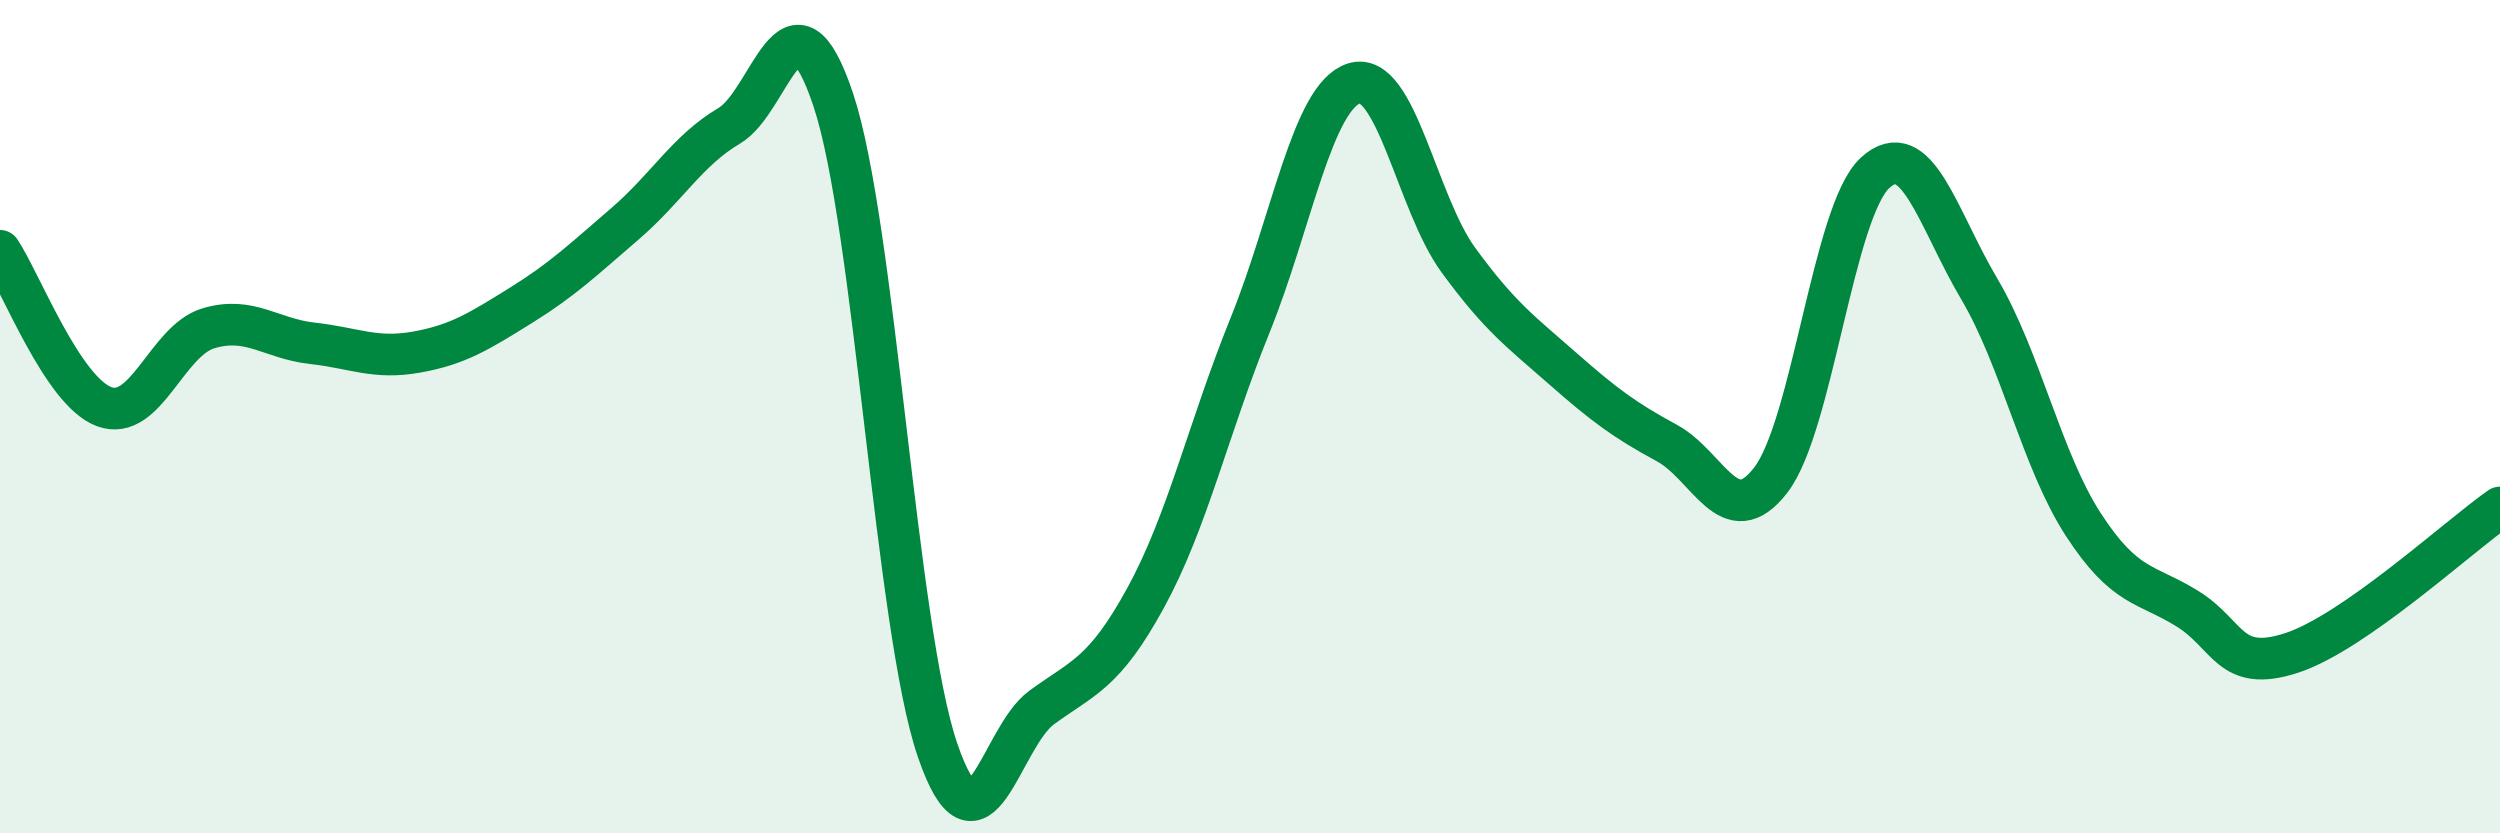
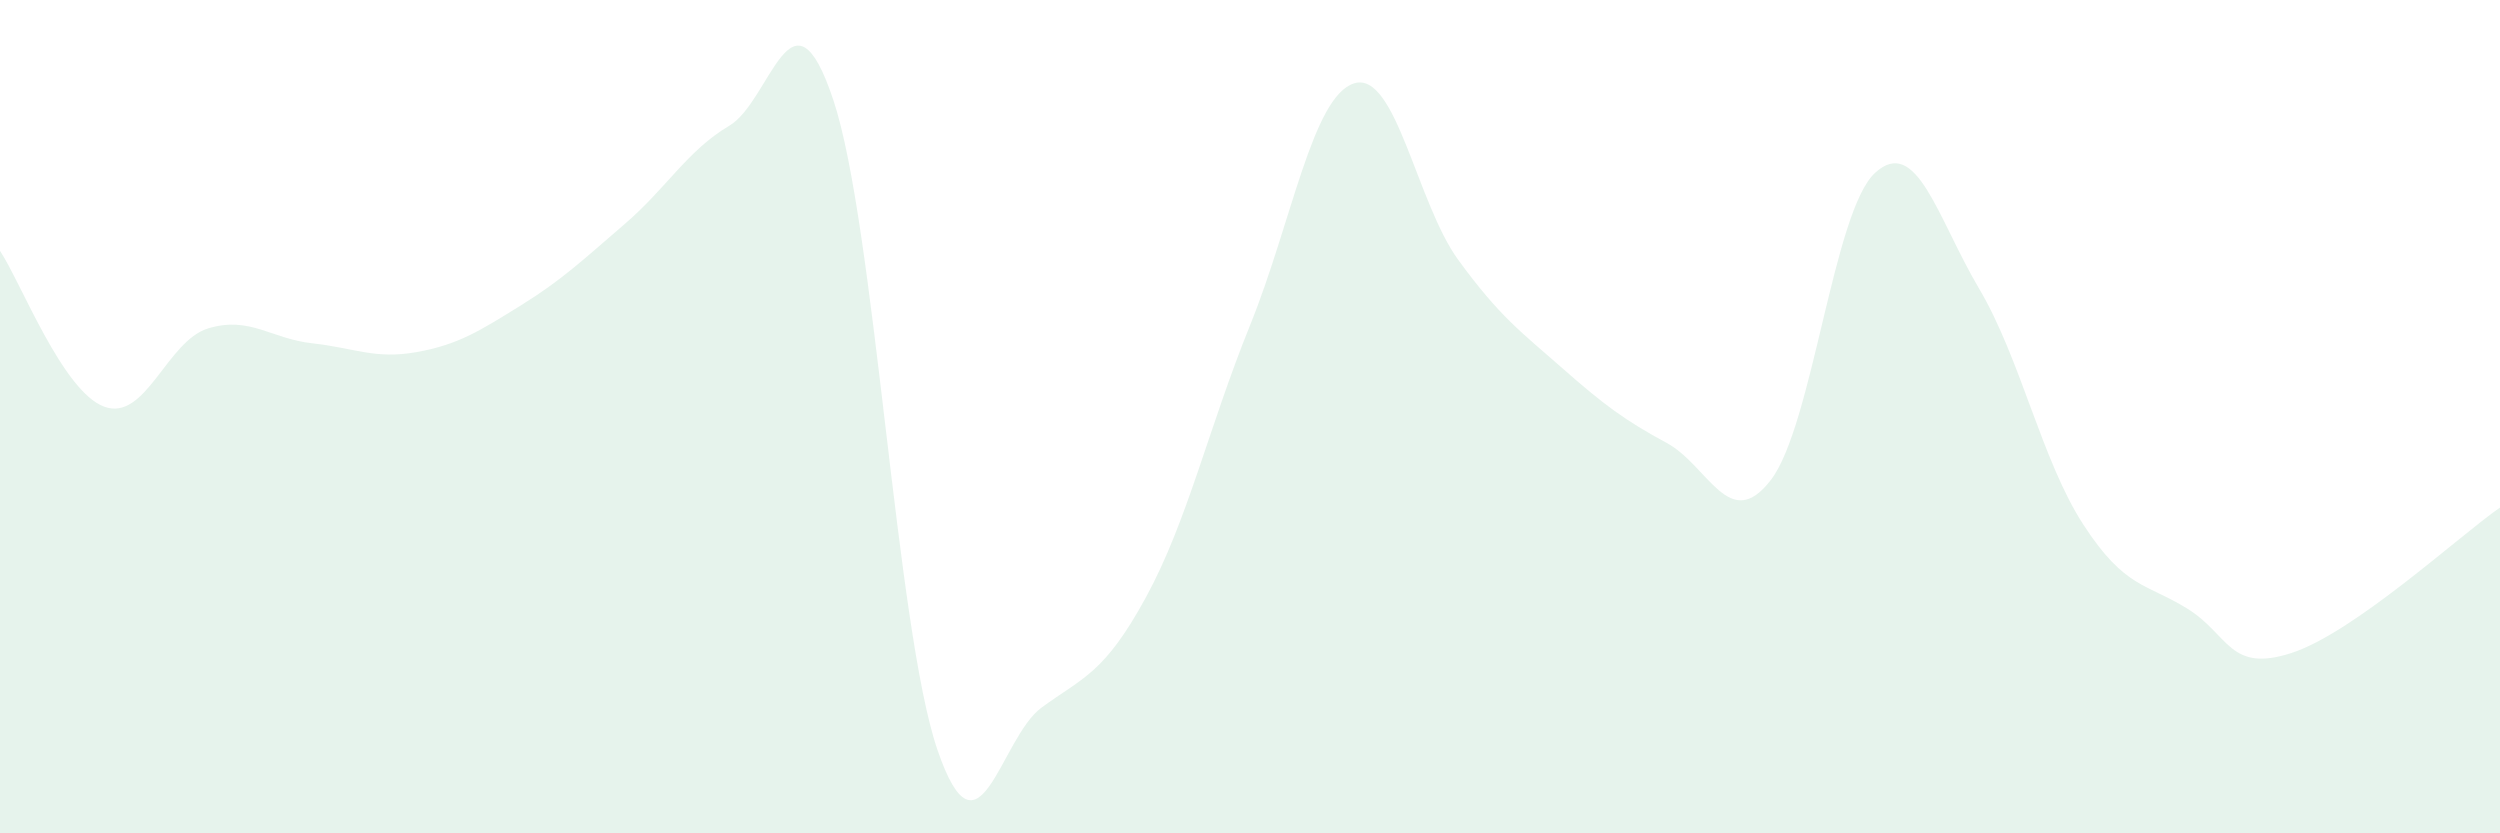
<svg xmlns="http://www.w3.org/2000/svg" width="60" height="20" viewBox="0 0 60 20">
  <path d="M 0,6.02 C 0.5,6.77 1.5,9.39 2.5,9.76 C 3.5,10.13 4,8.18 5,7.88 C 6,7.58 6.5,8.13 7.5,8.24 C 8.5,8.35 9,8.63 10,8.45 C 11,8.27 11.5,7.95 12.5,7.33 C 13.5,6.71 14,6.23 15,5.37 C 16,4.51 16.5,3.61 17.5,3.02 C 18.5,2.43 19,-0.6 20,2.4 C 21,5.4 21.5,15.08 22.5,18 C 23.5,20.92 24,17.71 25,16.98 C 26,16.25 26.5,16.17 27.5,14.34 C 28.5,12.51 29,10.28 30,7.81 C 31,5.34 31.5,2.31 32.5,2 C 33.5,1.69 34,4.87 35,6.24 C 36,7.61 36.5,7.96 37.5,8.84 C 38.5,9.72 39,10.09 40,10.63 C 41,11.17 41.5,12.82 42.5,11.52 C 43.5,10.22 44,5.07 45,4.15 C 46,3.23 46.5,5.24 47.5,6.93 C 48.5,8.62 49,11.05 50,12.59 C 51,14.13 51.5,13.99 52.5,14.61 C 53.5,15.23 53.5,16.16 55,15.67 C 56.5,15.18 59,12.88 60,12.18L60 20L0 20Z" fill="#008740" opacity="0.1" stroke-linecap="round" stroke-linejoin="round" />
-   <path d="M 0,6.02 C 0.5,6.77 1.5,9.39 2.5,9.76 C 3.5,10.13 4,8.18 5,7.88 C 6,7.58 6.5,8.13 7.5,8.24 C 8.5,8.35 9,8.63 10,8.45 C 11,8.27 11.5,7.95 12.5,7.33 C 13.5,6.71 14,6.23 15,5.37 C 16,4.51 16.5,3.61 17.5,3.02 C 18.5,2.43 19,-0.6 20,2.4 C 21,5.4 21.5,15.08 22.5,18 C 23.5,20.92 24,17.71 25,16.98 C 26,16.25 26.5,16.17 27.5,14.34 C 28.5,12.51 29,10.28 30,7.81 C 31,5.34 31.5,2.31 32.5,2 C 33.5,1.69 34,4.87 35,6.24 C 36,7.61 36.5,7.96 37.5,8.84 C 38.5,9.72 39,10.09 40,10.63 C 41,11.17 41.5,12.82 42.5,11.52 C 43.5,10.22 44,5.07 45,4.15 C 46,3.23 46.5,5.24 47.5,6.93 C 48.5,8.62 49,11.05 50,12.59 C 51,14.13 51.5,13.99 52.5,14.61 C 53.5,15.23 53.5,16.16 55,15.67 C 56.5,15.18 59,12.88 60,12.18" stroke="#008740" stroke-width="1" fill="none" stroke-linecap="round" stroke-linejoin="round" />
</svg>